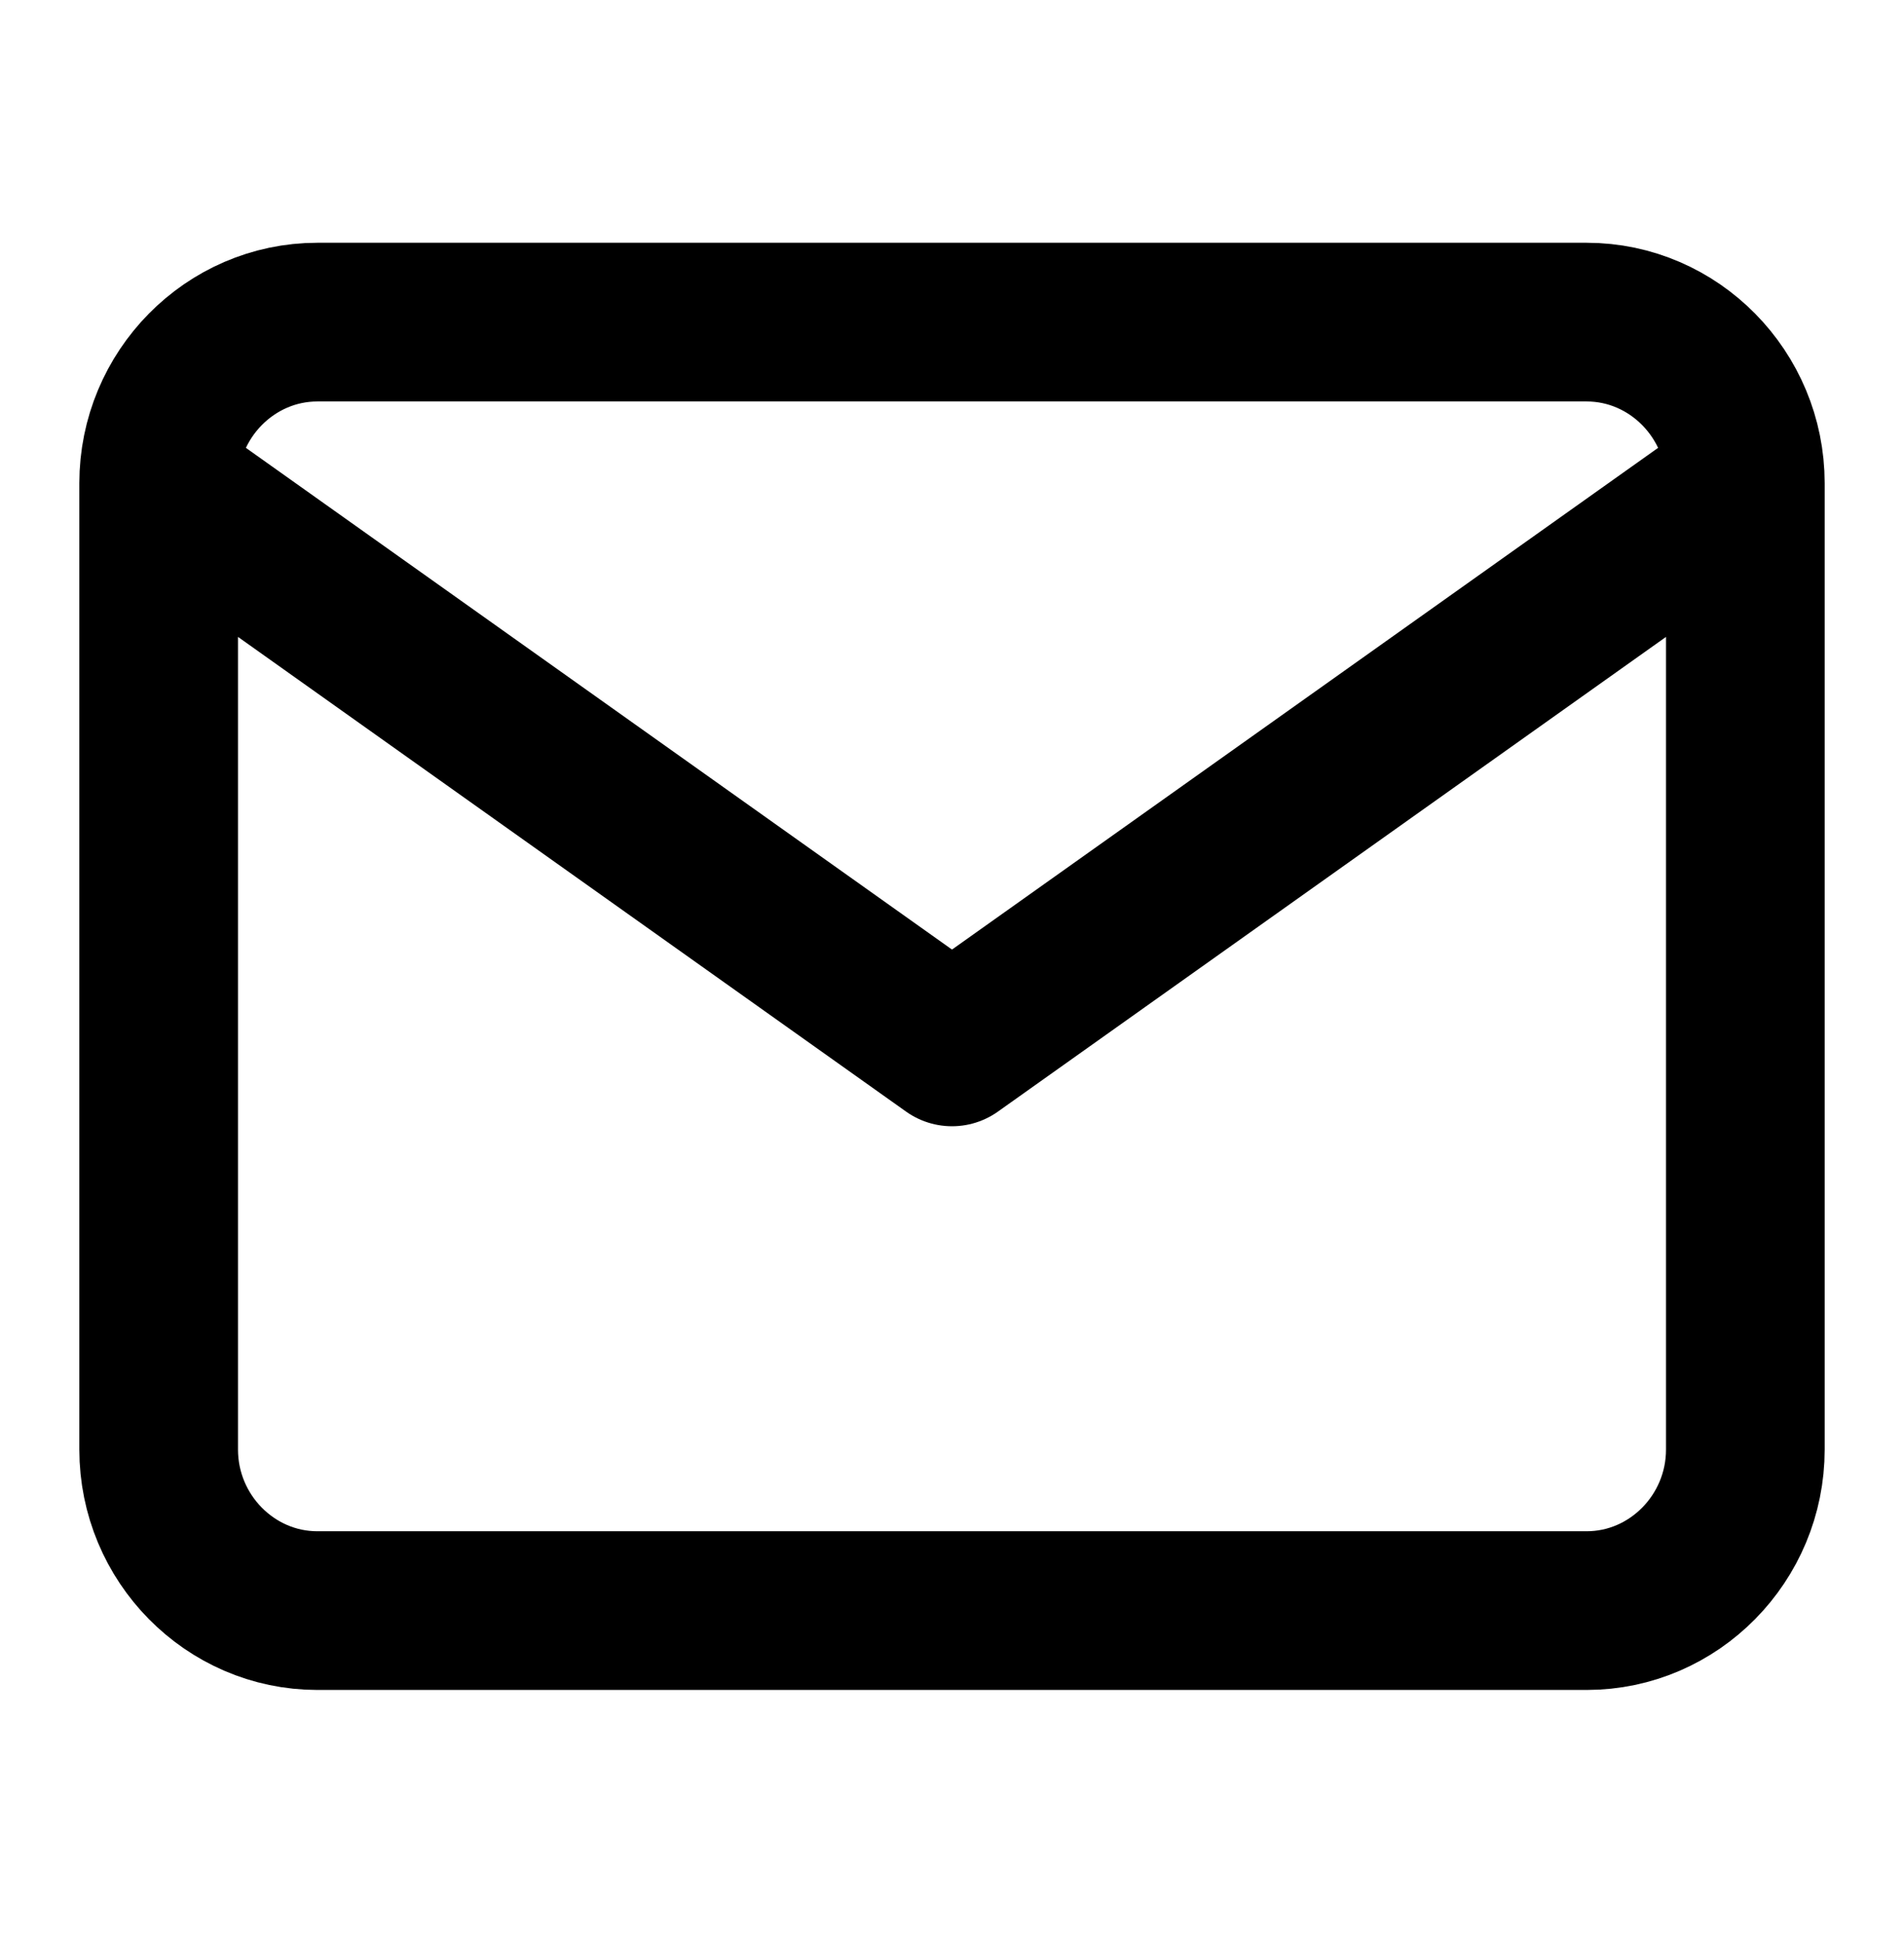
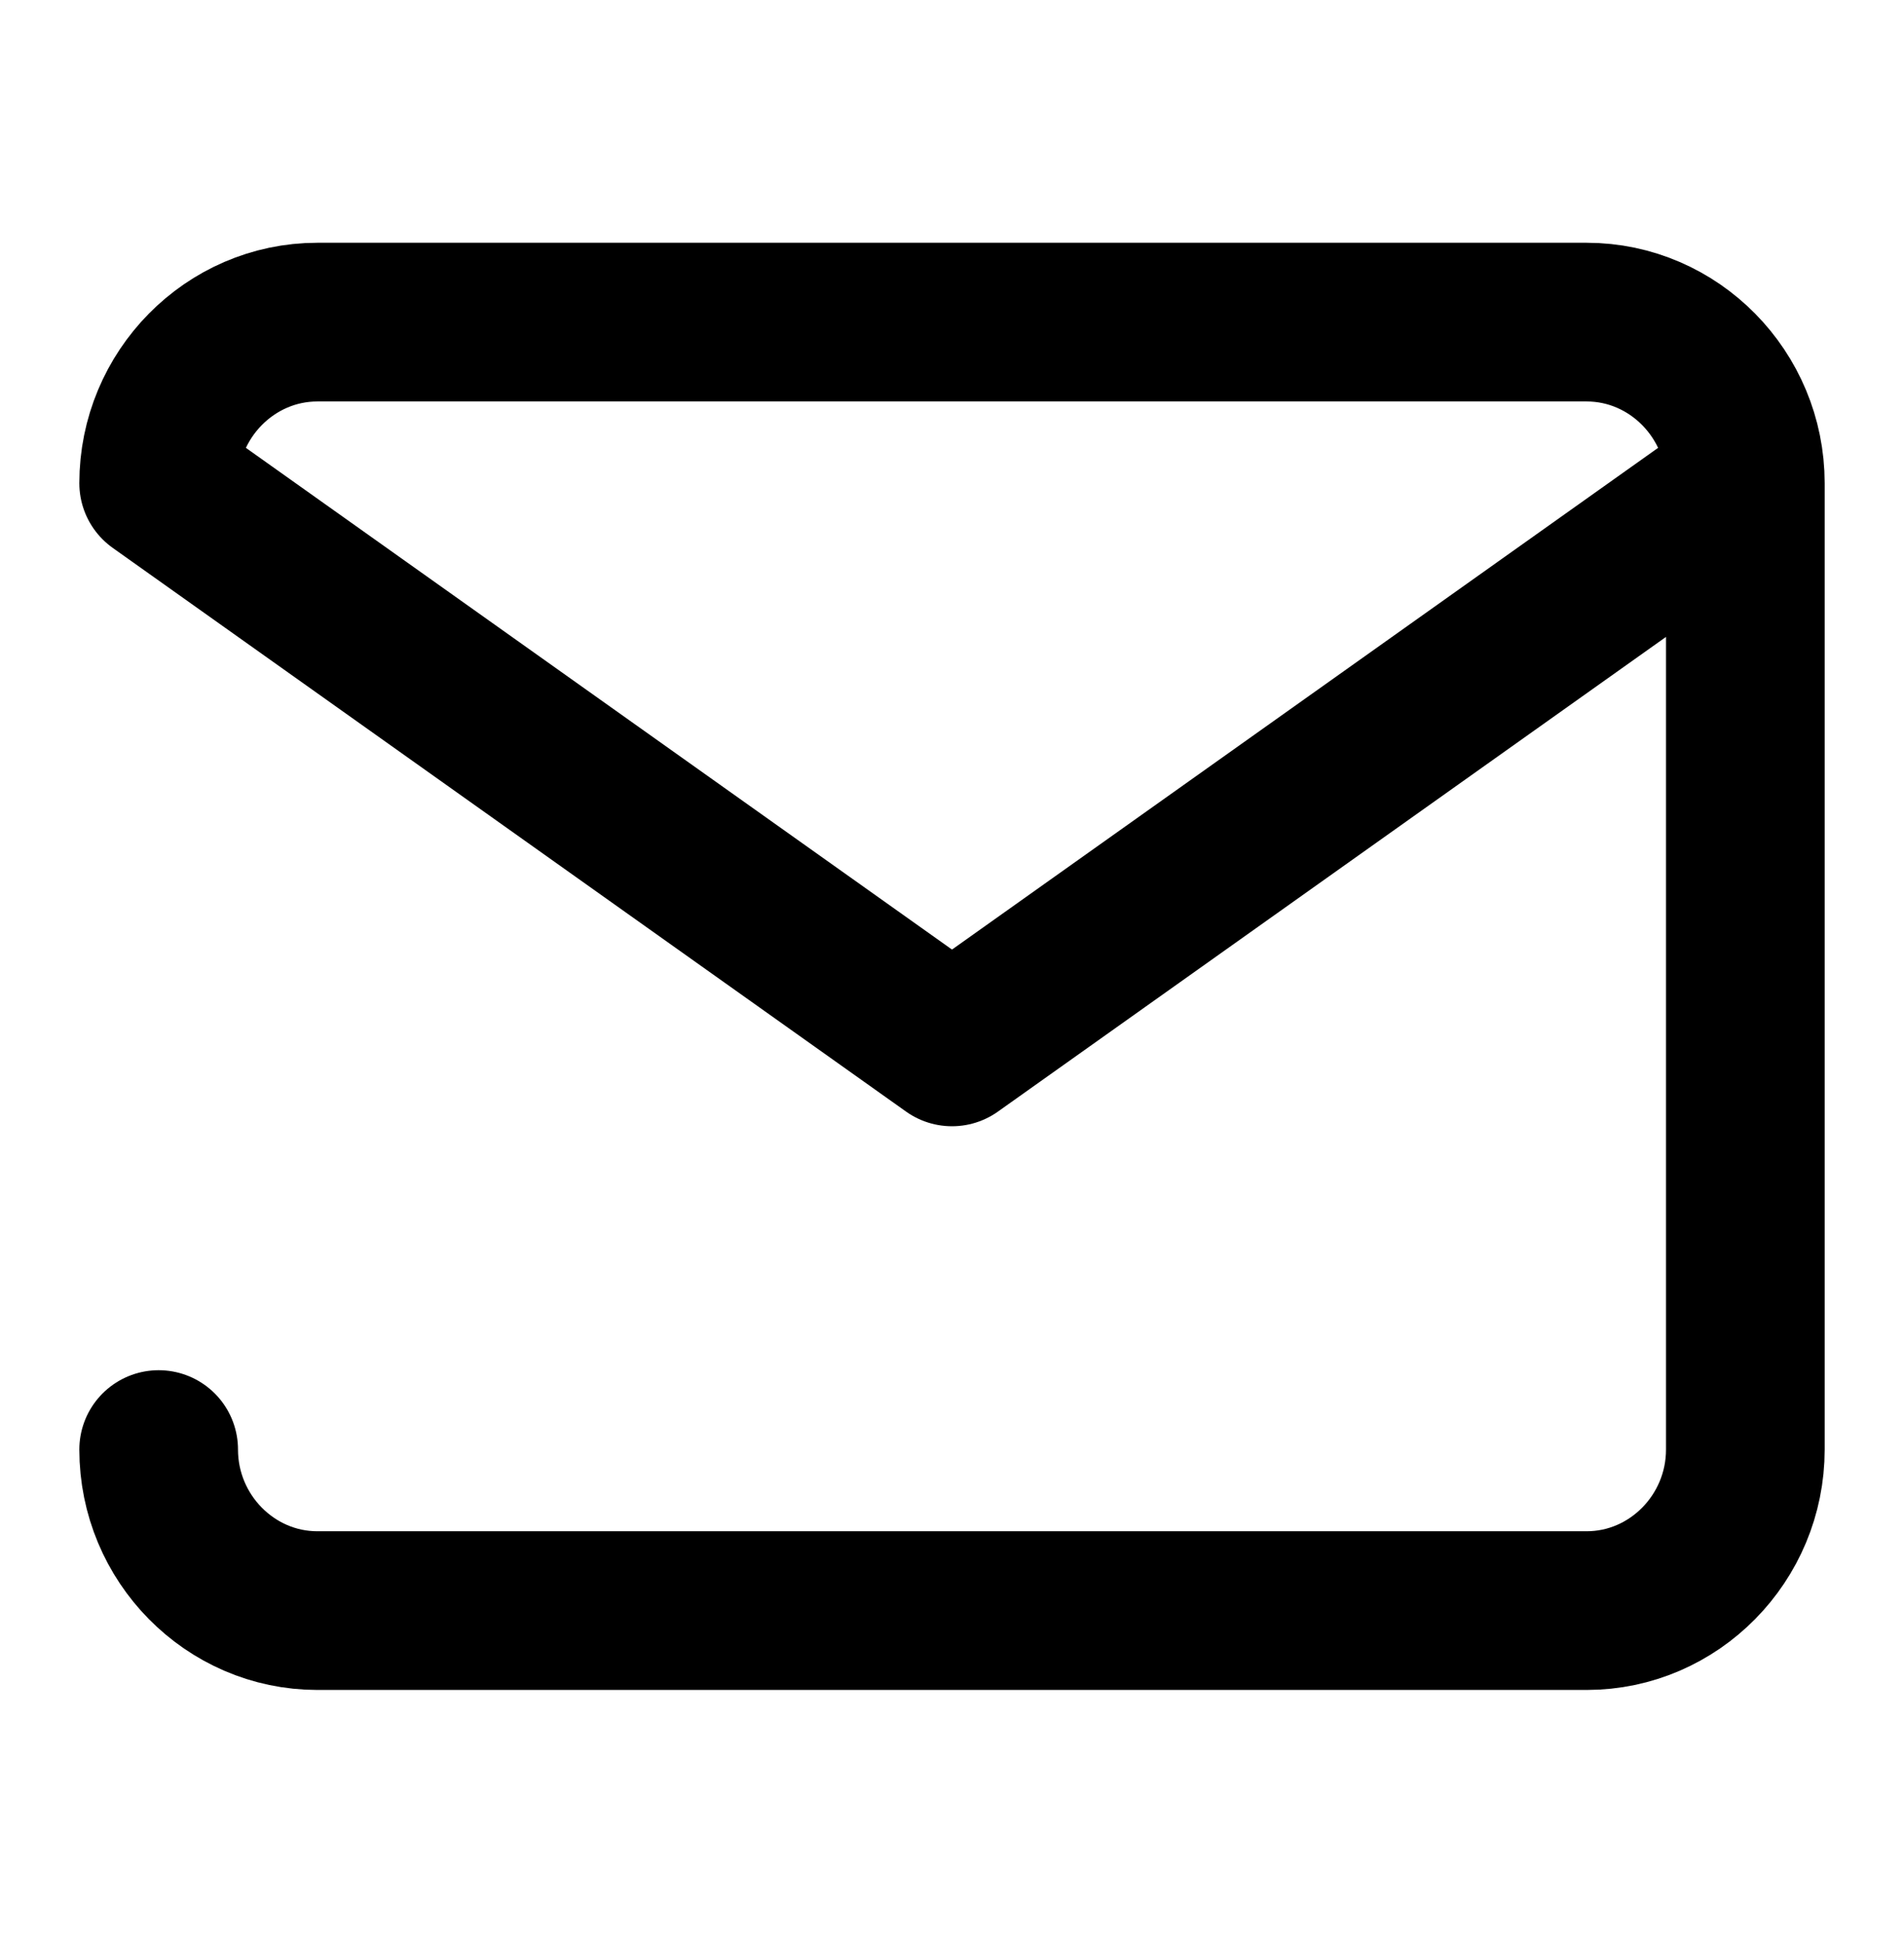
<svg xmlns="http://www.w3.org/2000/svg" width="48" height="49" viewBox="0 0 48 49" fill="none">
-   <path d="M44 12.179C44 9.946 42.2 8.119 40 8.119H8C5.8 8.119 4 9.946 4 12.179M44 12.179V36.536C44 38.769 42.2 40.595 40 40.595H8C5.8 40.595 4 38.769 4 36.536V12.179M44 12.179L24 26.387L4 12.179" stroke="#E7544F" style="stroke:#E7544F;stroke:color(display-p3 0.906 0.329 0.31);stroke-opacity:1;" stroke-width="4" stroke-linecap="round" stroke-linejoin="round" />
+   <path d="M44 12.179C44 9.946 42.2 8.119 40 8.119H8C5.8 8.119 4 9.946 4 12.179M44 12.179V36.536C44 38.769 42.2 40.595 40 40.595H8C5.8 40.595 4 38.769 4 36.536M44 12.179L24 26.387L4 12.179" stroke="#E7544F" style="stroke:#E7544F;stroke:color(display-p3 0.906 0.329 0.31);stroke-opacity:1;" stroke-width="4" stroke-linecap="round" stroke-linejoin="round" />
</svg>